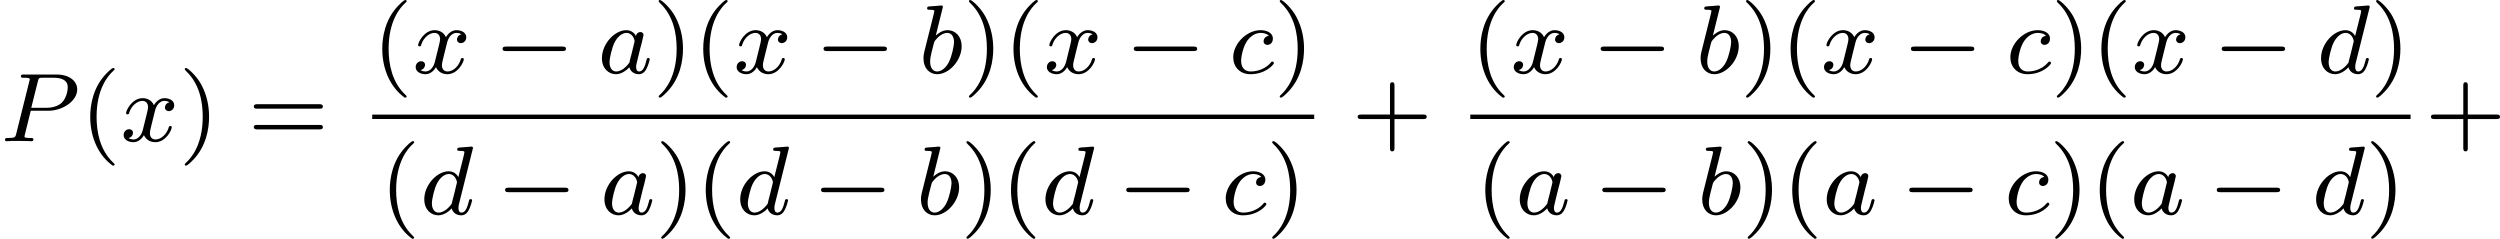
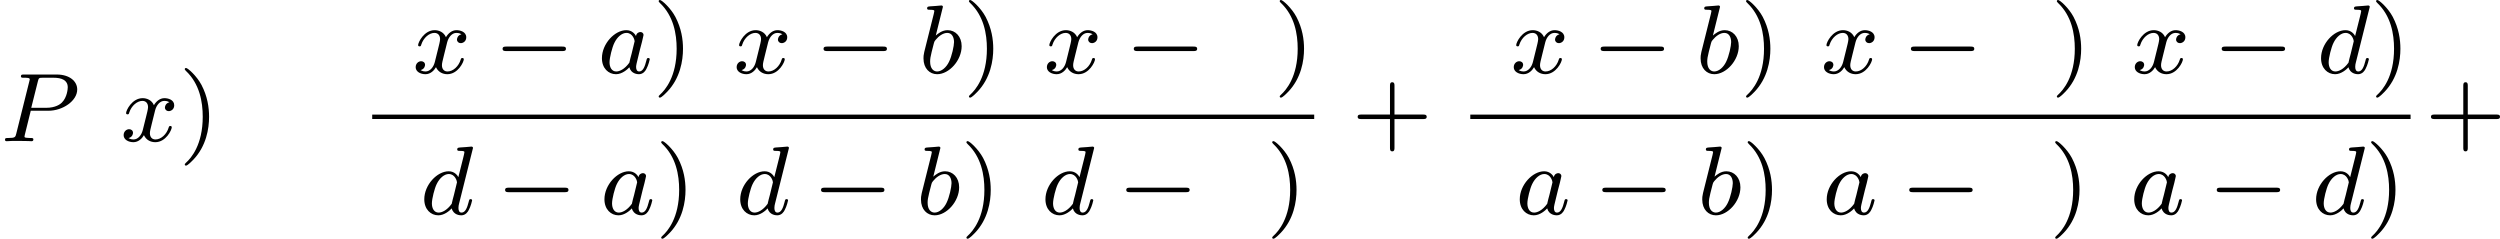
<svg xmlns="http://www.w3.org/2000/svg" xmlns:xlink="http://www.w3.org/1999/xlink" version="1.1" width="408.17pt" height="38.981pt" viewBox="305.67 624.973 408.17 38.981">
  <defs>
-     <path id="g4-40" d="M2.654 1.993C2.718 1.993 2.813 1.993 2.813 1.897C2.813 1.865 2.805 1.857 2.702 1.753C1.61 .725 1.339-.757 1.339-1.993C1.339-4.288 2.287-5.364 2.694-5.731C2.805-5.834 2.813-5.842 2.813-5.882S2.782-5.978 2.702-5.978C2.574-5.978 2.176-5.571 2.112-5.499C1.044-4.384 .821-2.949 .821-1.993C.821-.207 1.57 1.227 2.654 1.993Z" />
    <path id="g4-41" d="M2.463-1.993C2.463-2.75 2.335-3.658 1.841-4.599C1.451-5.332 .725-5.978 .582-5.978C.502-5.978 .478-5.922 .478-5.882C.478-5.85 .478-5.834 .574-5.738C1.69-4.678 1.945-3.22 1.945-1.993C1.945 .295 .996 1.379 .59 1.745C.486 1.849 .478 1.857 .478 1.897S.502 1.993 .582 1.993C.709 1.993 1.108 1.586 1.172 1.514C2.24 .399 2.463-1.036 2.463-1.993Z" />
    <path id="g4-43" d="M3.475-1.809H5.818C5.93-1.809 6.105-1.809 6.105-1.993S5.93-2.176 5.818-2.176H3.475V-4.527C3.475-4.639 3.475-4.814 3.292-4.814S3.108-4.639 3.108-4.527V-2.176H.757C.646-2.176 .47-2.176 .47-1.993S.646-1.809 .757-1.809H3.108V.542C3.108 .654 3.108 .829 3.292 .829S3.475 .654 3.475 .542V-1.809Z" />
-     <path id="g4-61" d="M5.826-2.654C5.946-2.654 6.105-2.654 6.105-2.837S5.914-3.021 5.794-3.021H.781C.662-3.021 .47-3.021 .47-2.837S.63-2.654 .749-2.654H5.826ZM5.794-.964C5.914-.964 6.105-.964 6.105-1.148S5.946-1.331 5.826-1.331H.749C.63-1.331 .47-1.331 .47-1.148S.662-.964 .781-.964H5.794Z" />
    <path id="g0-0" d="M5.571-1.809C5.699-1.809 5.874-1.809 5.874-1.993S5.699-2.176 5.571-2.176H1.004C.877-2.176 .701-2.176 .701-1.993S.877-1.809 1.004-1.809H5.571Z" />
    <path id="g1-80" d="M2.511-2.487H3.961C5.109-2.487 6.304-3.284 6.304-4.224C6.304-4.902 5.667-5.444 4.639-5.444H1.953C1.809-5.444 1.706-5.444 1.706-5.292C1.706-5.181 1.809-5.181 1.937-5.181C2.2-5.181 2.431-5.181 2.431-5.053C2.431-5.021 2.423-5.013 2.399-4.91L1.331-.63C1.259-.335 1.243-.263 .677-.263C.494-.263 .406-.263 .406-.112C.406-.08 .43 0 .534 0C.685 0 .877-.016 1.028-.024H1.538C2.303-.024 2.511 0 2.566 0C2.614 0 2.726 0 2.726-.151C2.726-.263 2.622-.263 2.487-.263C2.463-.263 2.319-.263 2.184-.279C2.016-.295 2-.319 2-.391C2-.43 2.016-.478 2.024-.518L2.511-2.487ZM3.092-4.886C3.164-5.157 3.172-5.181 3.499-5.181H4.376C5.029-5.181 5.531-4.989 5.531-4.4C5.531-4.296 5.491-3.587 5.045-3.148C4.926-3.029 4.543-2.726 3.762-2.726H2.55L3.092-4.886Z" />
    <path id="g1-97" d="M3.124-3.037C3.053-3.172 2.821-3.515 2.335-3.515C1.387-3.515 .343-2.407 .343-1.227C.343-.399 .877 .08 1.49 .08C2 .08 2.439-.327 2.582-.486C2.726 .064 3.268 .08 3.363 .08C3.73 .08 3.913-.223 3.977-.359C4.136-.646 4.248-1.108 4.248-1.14C4.248-1.188 4.216-1.243 4.121-1.243S4.009-1.196 3.961-.996C3.85-.558 3.698-.143 3.387-.143C3.204-.143 3.132-.295 3.132-.518C3.132-.654 3.204-.925 3.252-1.124S3.419-1.801 3.451-1.945L3.61-2.55C3.65-2.742 3.738-3.076 3.738-3.116C3.738-3.3 3.587-3.363 3.483-3.363C3.363-3.363 3.164-3.284 3.124-3.037ZM2.582-.861C2.184-.311 1.769-.143 1.514-.143C1.148-.143 .964-.478 .964-.893C.964-1.267 1.18-2.12 1.355-2.471C1.586-2.957 1.977-3.292 2.343-3.292C2.861-3.292 3.013-2.71 3.013-2.614C3.013-2.582 2.813-1.801 2.766-1.594C2.662-1.219 2.662-1.203 2.582-.861Z" />
    <path id="g1-98" d="M1.945-5.292C1.953-5.308 1.977-5.412 1.977-5.42C1.977-5.46 1.945-5.531 1.849-5.531C1.817-5.531 1.57-5.507 1.387-5.491L.94-5.46C.765-5.444 .685-5.436 .685-5.292C.685-5.181 .797-5.181 .893-5.181C1.275-5.181 1.275-5.133 1.275-5.061C1.275-5.013 1.196-4.694 1.148-4.511L.454-1.737C.391-1.467 .391-1.347 .391-1.211C.391-.391 .893 .08 1.506 .08C2.487 .08 3.507-1.052 3.507-2.208C3.507-2.997 2.997-3.515 2.359-3.515C1.913-3.515 1.57-3.228 1.395-3.076L1.945-5.292ZM1.506-.143C1.219-.143 .933-.367 .933-.948C.933-1.164 .964-1.363 1.06-1.745C1.116-1.977 1.172-2.2 1.235-2.431C1.275-2.574 1.275-2.59 1.371-2.71C1.642-3.045 2-3.292 2.335-3.292C2.734-3.292 2.885-2.901 2.885-2.542C2.885-2.248 2.71-1.395 2.471-.925C2.264-.494 1.881-.143 1.506-.143Z" />
-     <path id="g1-99" d="M3.26-3.053C2.933-3.013 2.829-2.766 2.829-2.606C2.829-2.375 3.037-2.311 3.14-2.311C3.18-2.311 3.587-2.343 3.587-2.829S3.061-3.515 2.582-3.515C1.451-3.515 .351-2.415 .351-1.299C.351-.542 .869 .08 1.753 .08C3.013 .08 3.674-.725 3.674-.829C3.674-.901 3.595-.956 3.547-.956S3.475-.933 3.435-.885C2.805-.143 1.913-.143 1.769-.143C1.339-.143 .996-.406 .996-1.012C.996-1.363 1.156-2.208 1.53-2.702C1.881-3.148 2.279-3.292 2.59-3.292C2.686-3.292 3.053-3.284 3.26-3.053Z" />
    <path id="g1-100" d="M4.288-5.292C4.296-5.308 4.32-5.412 4.32-5.42C4.32-5.46 4.288-5.531 4.192-5.531C4.16-5.531 3.913-5.507 3.73-5.491L3.284-5.46C3.108-5.444 3.029-5.436 3.029-5.292C3.029-5.181 3.14-5.181 3.236-5.181C3.618-5.181 3.618-5.133 3.618-5.061C3.618-5.013 3.555-4.75 3.515-4.591L3.124-3.037C3.053-3.172 2.821-3.515 2.335-3.515C1.387-3.515 .343-2.407 .343-1.227C.343-.399 .877 .08 1.49 .08C2 .08 2.439-.327 2.582-.486C2.726 .064 3.268 .08 3.363 .08C3.73 .08 3.913-.223 3.977-.359C4.136-.646 4.248-1.108 4.248-1.14C4.248-1.188 4.216-1.243 4.121-1.243S4.009-1.196 3.961-.996C3.85-.558 3.698-.143 3.387-.143C3.204-.143 3.132-.295 3.132-.518C3.132-.669 3.156-.757 3.18-.861L4.288-5.292ZM2.582-.861C2.184-.311 1.769-.143 1.514-.143C1.148-.143 .964-.478 .964-.893C.964-1.267 1.18-2.12 1.355-2.471C1.586-2.957 1.977-3.292 2.343-3.292C2.861-3.292 3.013-2.71 3.013-2.614C3.013-2.582 2.813-1.801 2.766-1.594C2.662-1.219 2.662-1.203 2.582-.861Z" />
    <path id="g1-120" d="M3.993-3.18C3.642-3.092 3.626-2.782 3.626-2.75C3.626-2.574 3.762-2.455 3.937-2.455S4.384-2.59 4.384-2.933C4.384-3.387 3.881-3.515 3.587-3.515C3.212-3.515 2.909-3.252 2.726-2.941C2.55-3.363 2.136-3.515 1.809-3.515C.94-3.515 .454-2.519 .454-2.295C.454-2.224 .51-2.192 .574-2.192C.669-2.192 .685-2.232 .709-2.327C.893-2.909 1.371-3.292 1.785-3.292C2.096-3.292 2.248-3.068 2.248-2.782C2.248-2.622 2.152-2.256 2.088-2C2.032-1.769 1.857-1.06 1.817-.909C1.706-.478 1.419-.143 1.06-.143C1.028-.143 .821-.143 .654-.255C1.02-.343 1.02-.677 1.02-.685C1.02-.869 .877-.98 .701-.98C.486-.98 .255-.797 .255-.494C.255-.128 .646 .08 1.052 .08C1.474 .08 1.769-.239 1.913-.494C2.088-.104 2.455 .08 2.837 .08C3.706 .08 4.184-.917 4.184-1.14C4.184-1.219 4.121-1.243 4.065-1.243C3.969-1.243 3.953-1.188 3.929-1.108C3.77-.574 3.316-.143 2.853-.143C2.59-.143 2.399-.319 2.399-.654C2.399-.813 2.447-.996 2.558-1.443C2.614-1.682 2.79-2.383 2.829-2.534C2.941-2.949 3.22-3.292 3.579-3.292C3.618-3.292 3.826-3.292 3.993-3.18Z" />
  </defs>
  <g id="page6" transform="matrix(2 0 0 2 0 0)">
    <use x="152.835" y="324.014" xlink:href="#g1-80" />
    <use x="159.38" y="324.014" xlink:href="#g4-40" />
    <use x="162.673" y="324.014" xlink:href="#g1-120" />
    <use x="167.44" y="324.014" xlink:href="#g4-41" />
    <use x="173.086" y="324.014" xlink:href="#g4-61" />
    <use x="183.22" y="318.464" xlink:href="#g4-40" />
    <use x="186.513" y="318.464" xlink:href="#g1-120" />
    <use x="193.162" y="318.464" xlink:href="#g0-0" />
    <use x="201.63" y="318.464" xlink:href="#g1-97" />
    <use x="206.128" y="318.464" xlink:href="#g4-41" />
    <use x="209.422" y="318.464" xlink:href="#g4-40" />
    <use x="212.715" y="318.464" xlink:href="#g1-120" />
    <use x="219.364" y="318.464" xlink:href="#g0-0" />
    <use x="227.832" y="318.464" xlink:href="#g1-98" />
    <use x="231.455" y="318.464" xlink:href="#g4-41" />
    <use x="234.748" y="318.464" xlink:href="#g4-40" />
    <use x="238.041" y="318.464" xlink:href="#g1-120" />
    <use x="244.69" y="318.464" xlink:href="#g0-0" />
    <use x="253.158" y="318.464" xlink:href="#g1-99" />
    <use x="256.826" y="318.464" xlink:href="#g4-41" />
    <rect x="183.22" y="321.842" height=".359" width="76.899" />
    <use x="183.834" y="329.984" xlink:href="#g4-40" />
    <use x="187.128" y="329.984" xlink:href="#g1-100" />
    <use x="193.367" y="329.984" xlink:href="#g0-0" />
    <use x="201.835" y="329.984" xlink:href="#g1-97" />
    <use x="206.333" y="329.984" xlink:href="#g4-41" />
    <use x="209.627" y="329.984" xlink:href="#g4-40" />
    <use x="212.92" y="329.984" xlink:href="#g1-100" />
    <use x="219.159" y="329.984" xlink:href="#g0-0" />
    <use x="227.627" y="329.984" xlink:href="#g1-98" />
    <use x="231.25" y="329.984" xlink:href="#g4-41" />
    <use x="234.543" y="329.984" xlink:href="#g4-40" />
    <use x="237.836" y="329.984" xlink:href="#g1-100" />
    <use x="244.076" y="329.984" xlink:href="#g0-0" />
    <use x="252.544" y="329.984" xlink:href="#g1-99" />
    <use x="256.212" y="329.984" xlink:href="#g4-41" />
    <use x="263.197" y="324.014" xlink:href="#g4-43" />
    <use x="272.861" y="318.464" xlink:href="#g4-40" />
    <use x="276.154" y="318.464" xlink:href="#g1-120" />
    <use x="282.803" y="318.464" xlink:href="#g0-0" />
    <use x="291.271" y="318.464" xlink:href="#g1-98" />
    <use x="294.894" y="318.464" xlink:href="#g4-41" />
    <use x="298.187" y="318.464" xlink:href="#g4-40" />
    <use x="301.48" y="318.464" xlink:href="#g1-120" />
    <use x="308.129" y="318.464" xlink:href="#g0-0" />
    <use x="316.597" y="318.464" xlink:href="#g1-99" />
    <use x="320.265" y="318.464" xlink:href="#g4-41" />
    <use x="323.558" y="318.464" xlink:href="#g4-40" />
    <use x="326.851" y="318.464" xlink:href="#g1-120" />
    <use x="333.5" y="318.464" xlink:href="#g0-0" />
    <use x="341.969" y="318.464" xlink:href="#g1-100" />
    <use x="346.326" y="318.464" xlink:href="#g4-41" />
    <rect x="272.861" y="321.842" height=".359" width="76.759" />
    <use x="273.264" y="329.984" xlink:href="#g4-40" />
    <use x="276.557" y="329.984" xlink:href="#g1-97" />
    <use x="282.937" y="329.984" xlink:href="#g0-0" />
    <use x="291.405" y="329.984" xlink:href="#g1-98" />
    <use x="295.028" y="329.984" xlink:href="#g4-41" />
    <use x="298.321" y="329.984" xlink:href="#g4-40" />
    <use x="301.615" y="329.984" xlink:href="#g1-97" />
    <use x="307.994" y="329.984" xlink:href="#g0-0" />
    <use x="316.463" y="329.984" xlink:href="#g1-99" />
    <use x="320.131" y="329.984" xlink:href="#g4-41" />
    <use x="323.424" y="329.984" xlink:href="#g4-40" />
    <use x="326.717" y="329.984" xlink:href="#g1-97" />
    <use x="333.097" y="329.984" xlink:href="#g0-0" />
    <use x="341.565" y="329.984" xlink:href="#g1-100" />
    <use x="345.923" y="329.984" xlink:href="#g4-41" />
    <use x="350.815" y="324.014" xlink:href="#g4-43" />
  </g>
</svg>